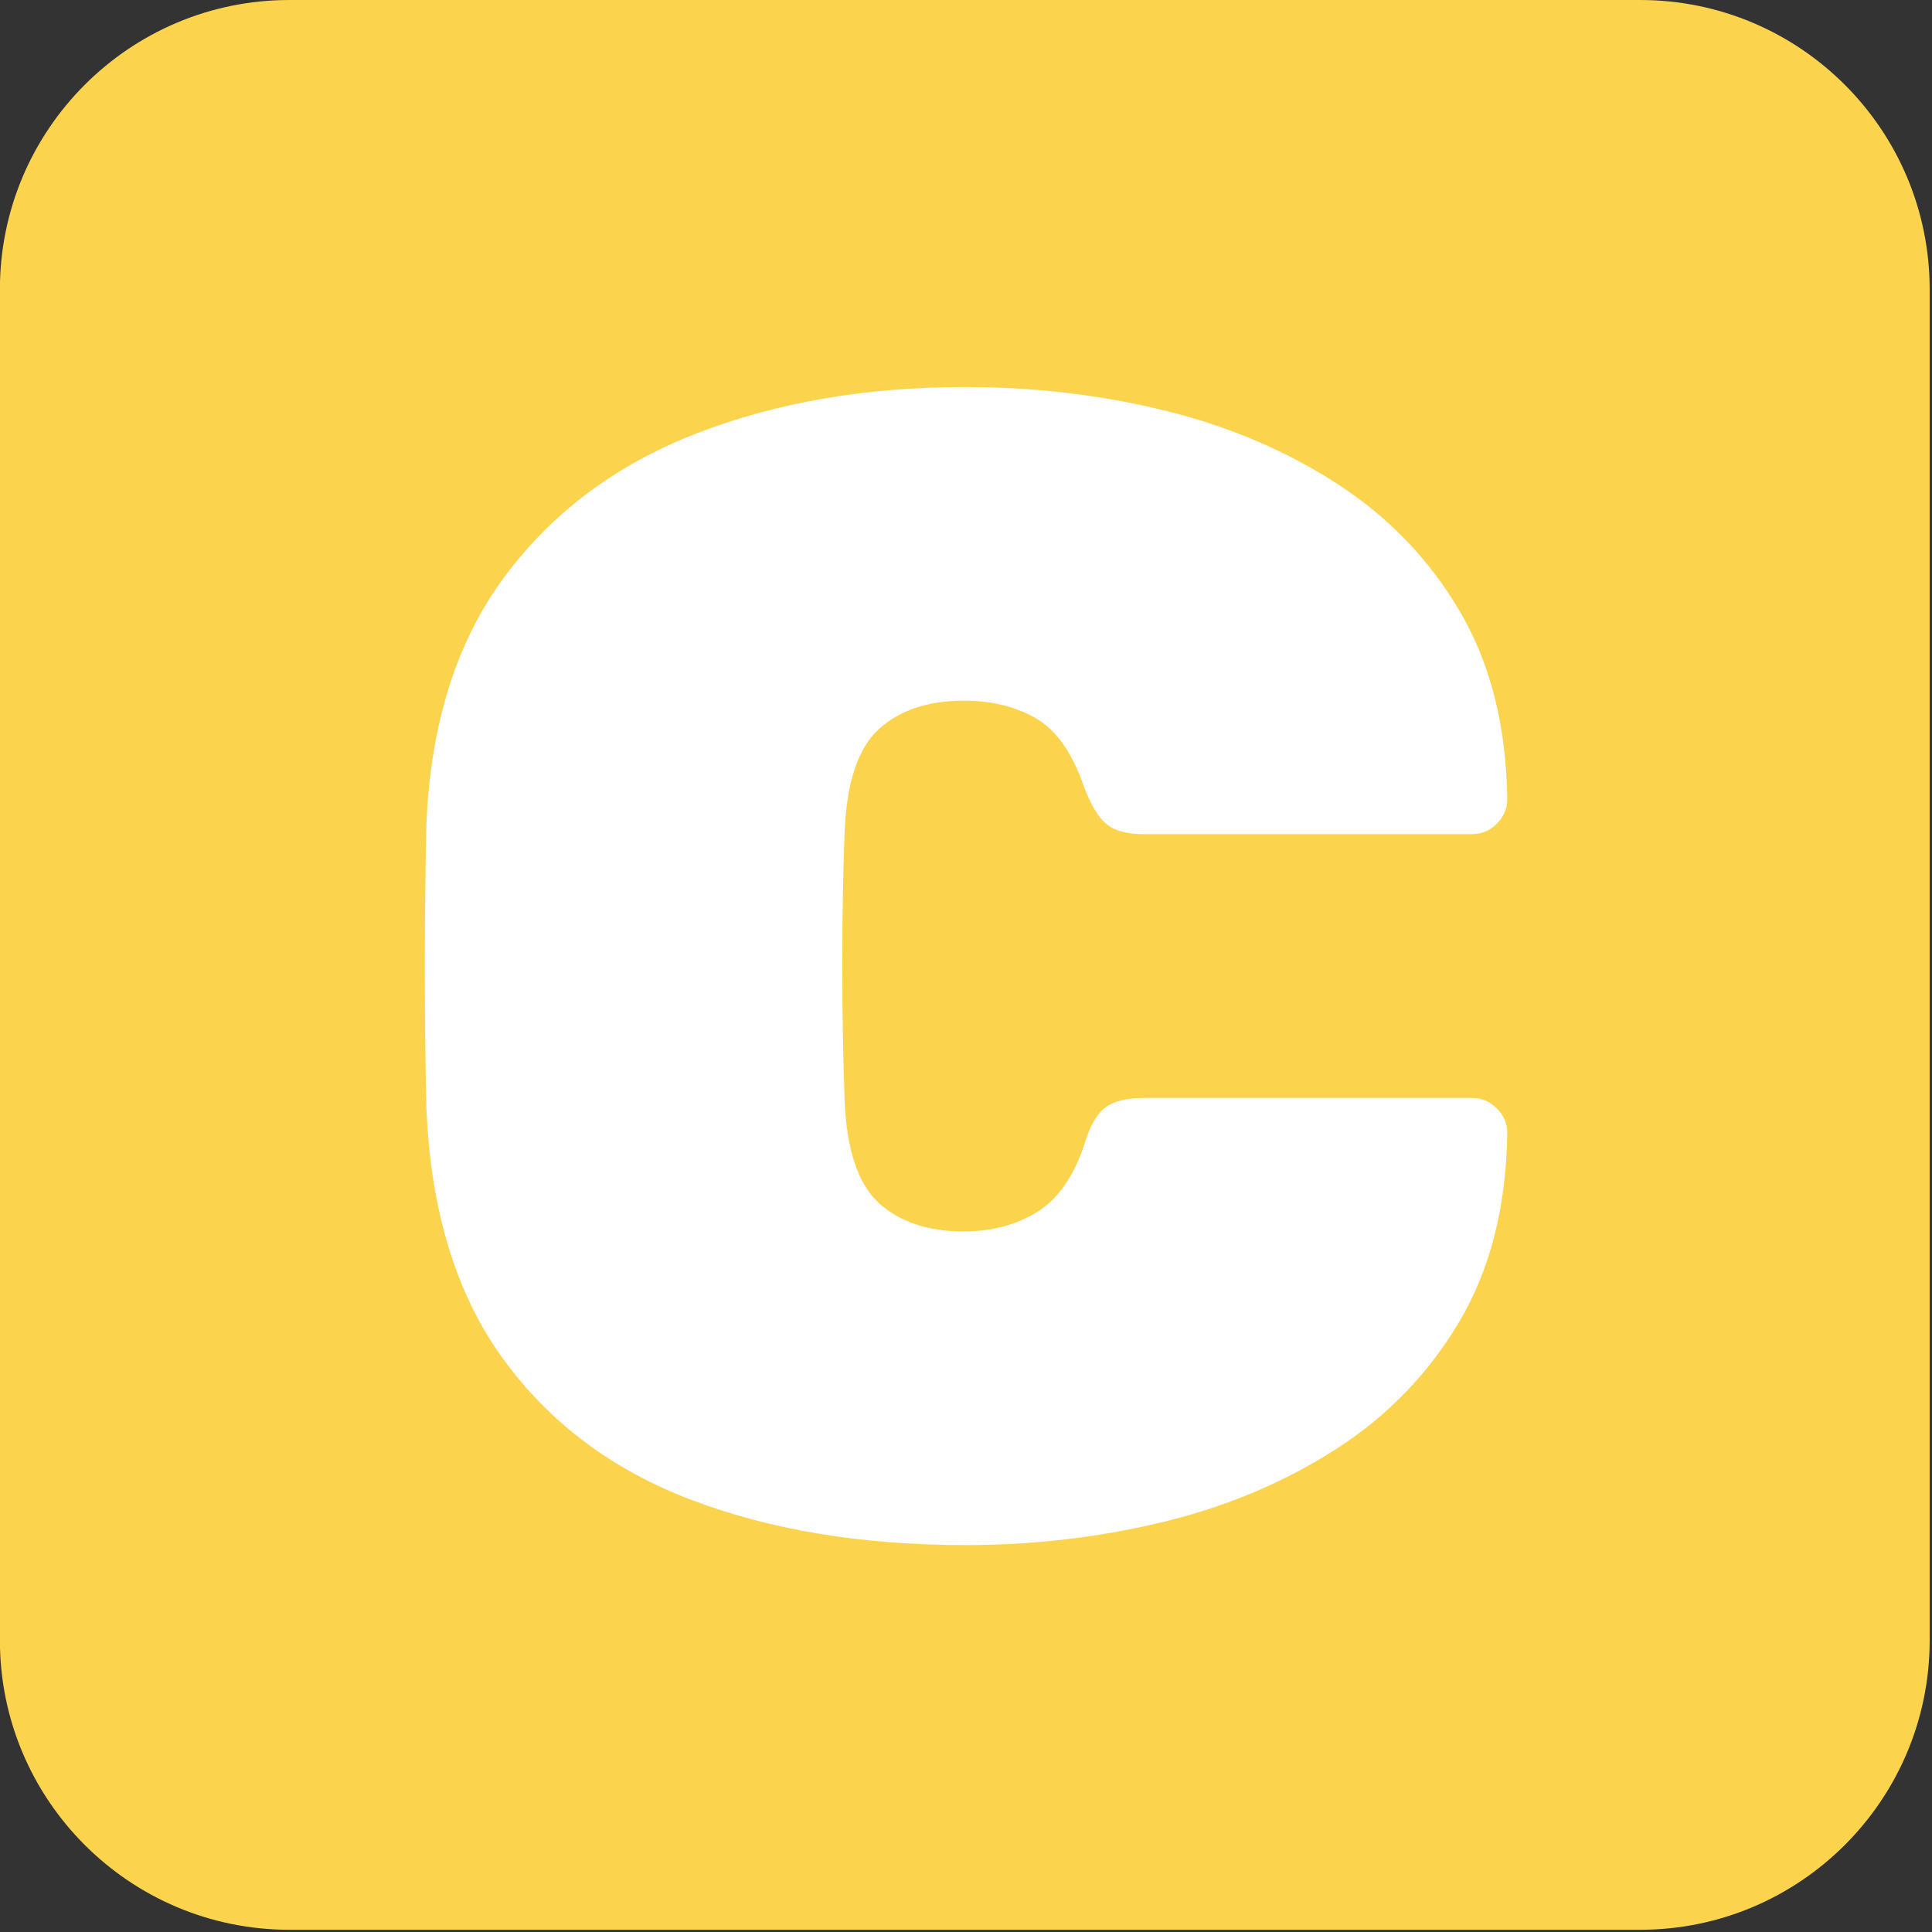
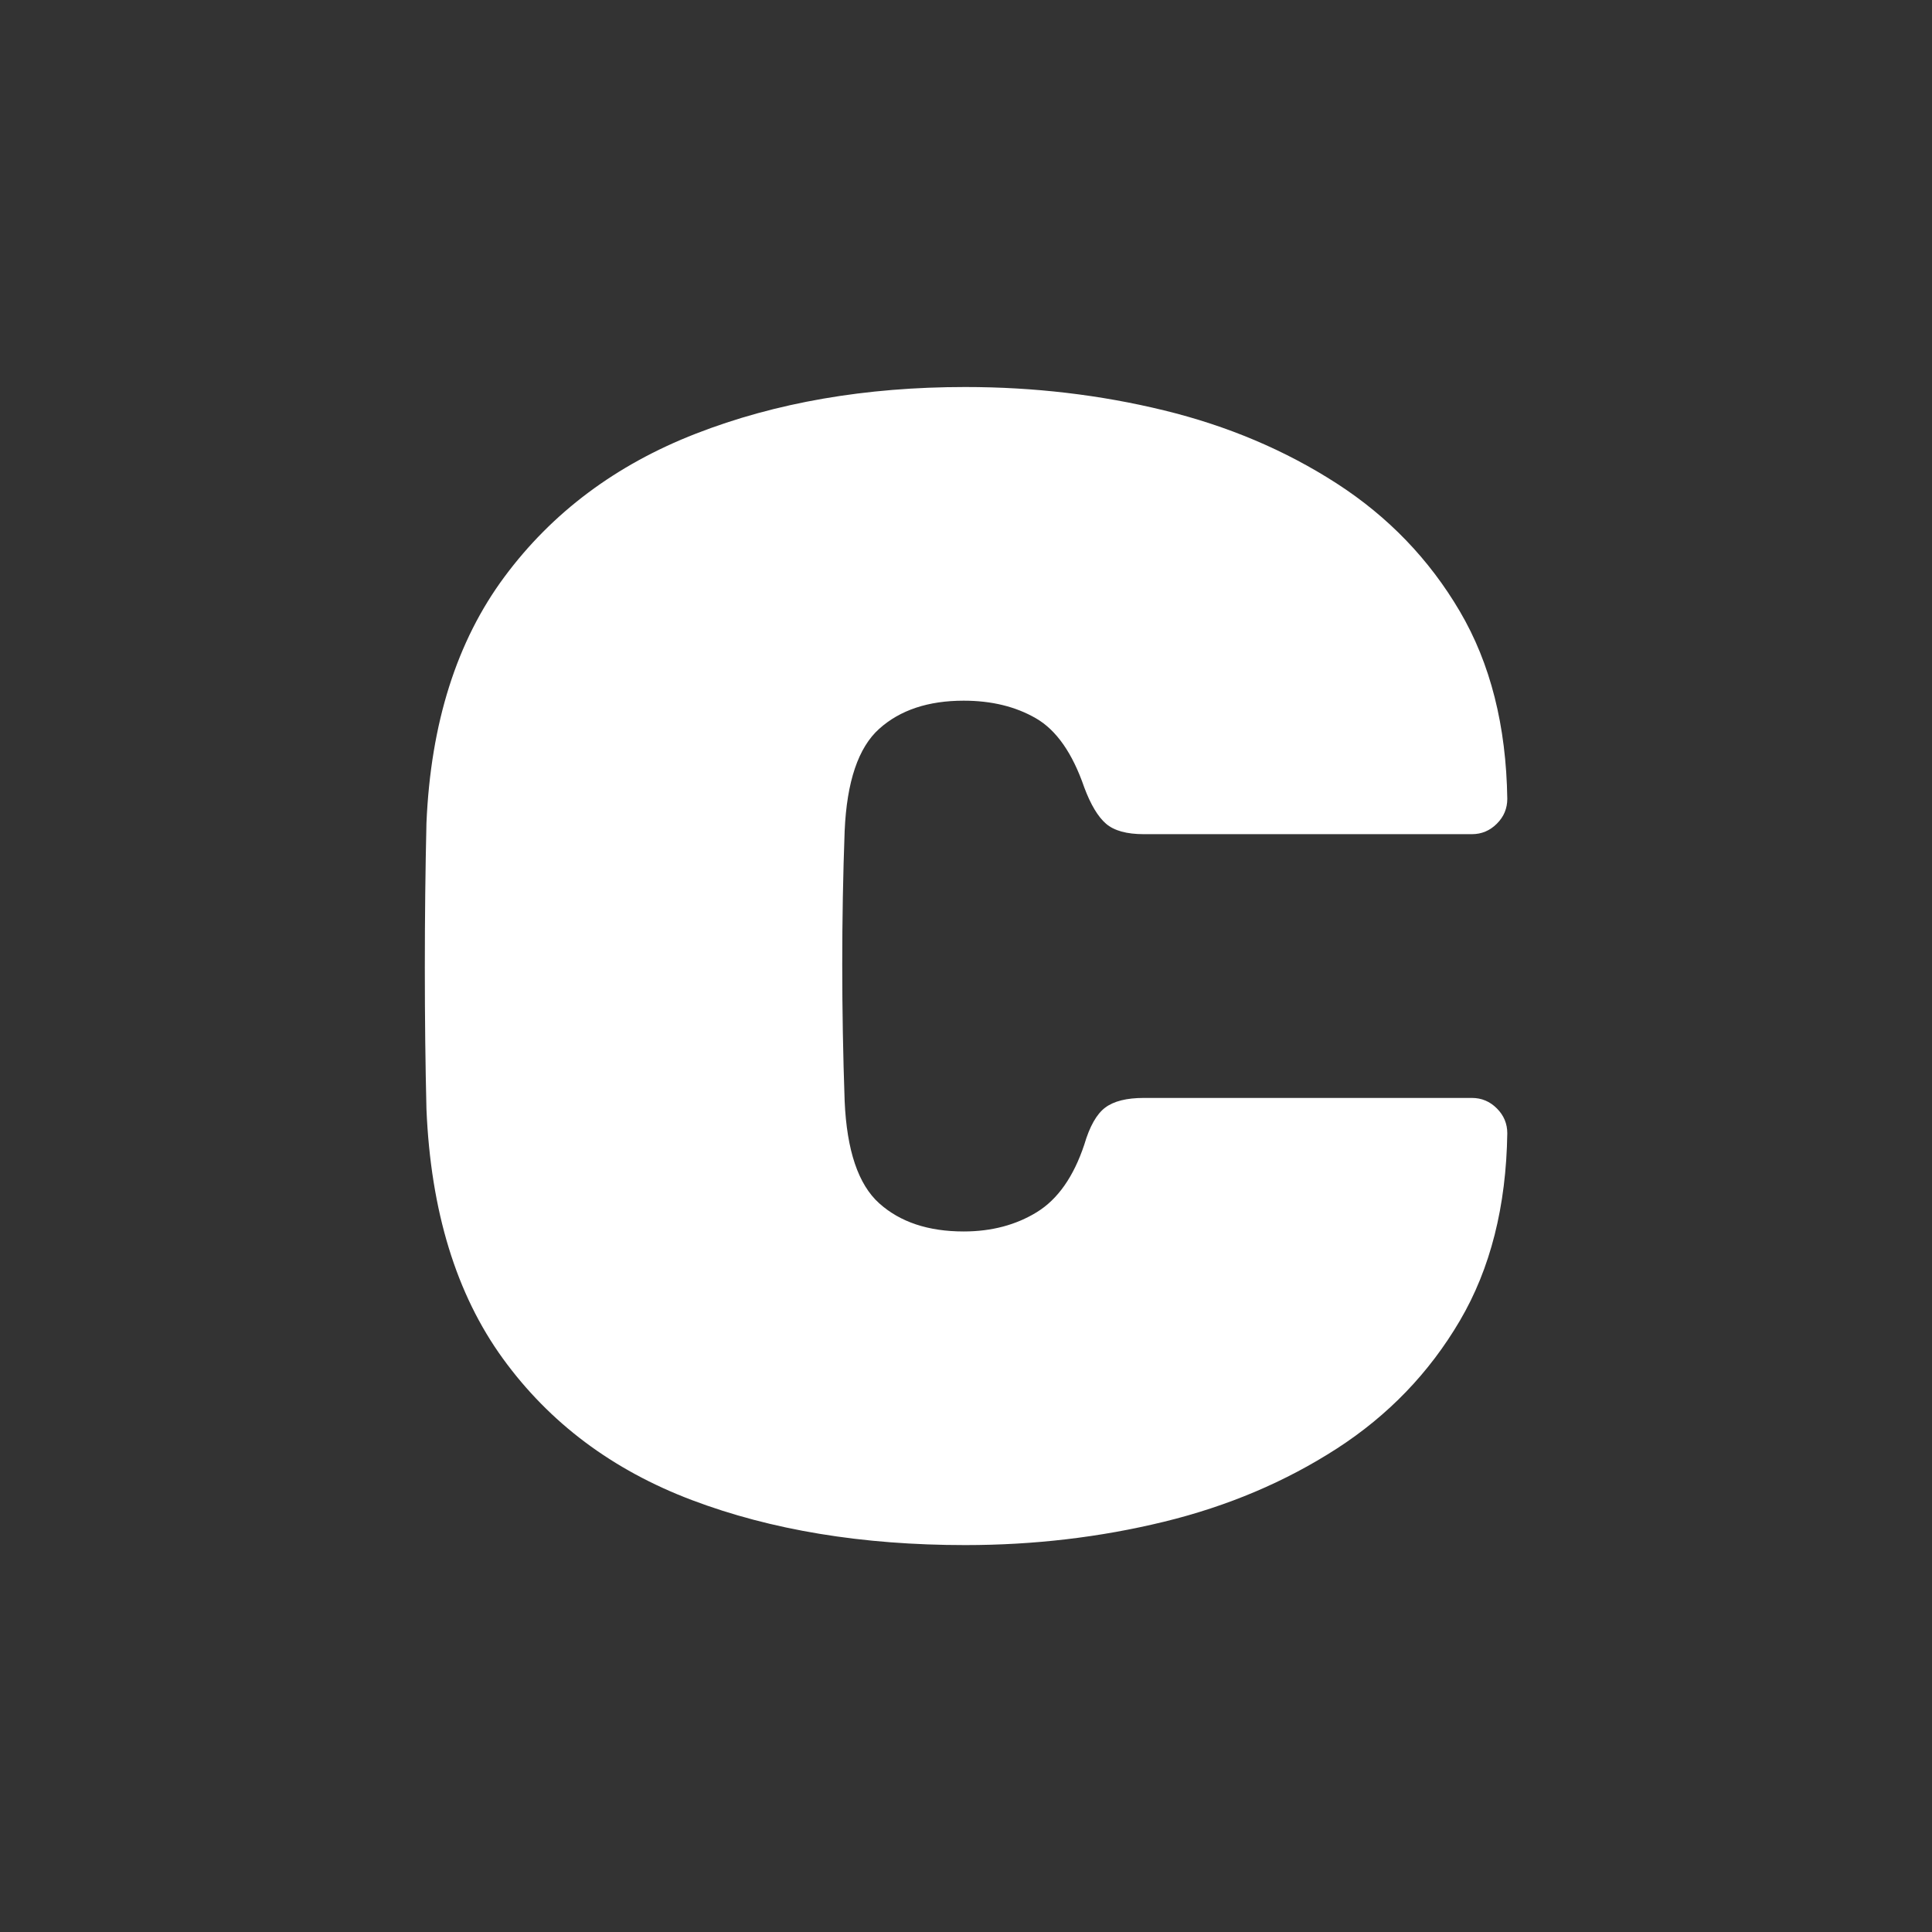
<svg xmlns="http://www.w3.org/2000/svg" width="100%" height="100%" viewBox="0 0 800 800" version="1.1" xml:space="preserve" style="fill-rule:evenodd;clip-rule:evenodd;stroke-linejoin:round;stroke-miterlimit:2;">
  <rect x="0" y="0" width="800" height="800" fill="#333333" stroke="none" />
  <g transform="matrix(4.167,0,0,4.167,0,0)">
    <g transform="matrix(0.25,0,0,0.25,-8.247,-4.35082e-16)">
-       <path d="M800,115.058C800,51.556 748.444,0 684.942,0L148.005,0C84.503,0 32.947,51.556 32.947,115.058L32.947,651.995C32.947,715.497 84.503,767.053 148.005,767.053L684.942,767.053C748.444,767.053 800,715.497 800,651.995L800,115.058Z" style="fill:rgb(252,211,77);" />
-     </g>
+       </g>
    <g transform="matrix(3.942,0,0,3.942,-50.52,-200.569)">
      <path d="M37.149,89.829C34.554,89.829 32.256,89.451 30.256,88.694C28.256,87.937 26.668,86.748 25.492,85.126C24.316,83.504 23.674,81.409 23.566,78.841C23.539,77.733 23.525,76.544 23.525,75.273C23.525,74.003 23.539,72.786 23.566,71.624C23.674,69.11 24.329,67.042 25.532,65.421C26.735,63.799 28.343,62.596 30.357,61.812C32.369,61.028 34.635,60.636 37.149,60.636C38.878,60.636 40.548,60.832 42.156,61.224C43.764,61.616 45.217,62.231 46.515,63.069C47.812,63.907 48.846,64.981 49.616,66.292C50.387,67.603 50.785,69.178 50.812,71.016C50.812,71.259 50.725,71.469 50.549,71.644C50.373,71.82 50.164,71.908 49.92,71.908L41.649,71.908C41.217,71.908 40.899,71.82 40.696,71.644C40.494,71.469 40.311,71.165 40.149,70.732C39.852,69.867 39.446,69.286 38.933,68.989C38.419,68.691 37.811,68.543 37.108,68.543C36.216,68.543 35.506,68.779 34.979,69.252C34.452,69.725 34.162,70.583 34.108,71.827C34.027,74.043 34.027,76.314 34.108,78.638C34.162,79.882 34.452,80.74 34.979,81.213C35.506,81.686 36.216,81.923 37.108,81.923C37.811,81.923 38.426,81.76 38.953,81.436C39.48,81.112 39.879,80.544 40.149,79.733C40.284,79.274 40.46,78.963 40.676,78.801C40.892,78.638 41.217,78.557 41.649,78.557L49.92,78.557C50.164,78.557 50.373,78.645 50.549,78.821C50.725,78.997 50.812,79.206 50.812,79.449C50.785,81.287 50.387,82.862 49.616,84.173C48.846,85.484 47.812,86.558 46.515,87.396C45.217,88.234 43.764,88.849 42.156,89.241C40.548,89.633 38.878,89.829 37.149,89.829Z" style="fill:white;fill-rule:nonzero;" />
    </g>
  </g>
</svg>